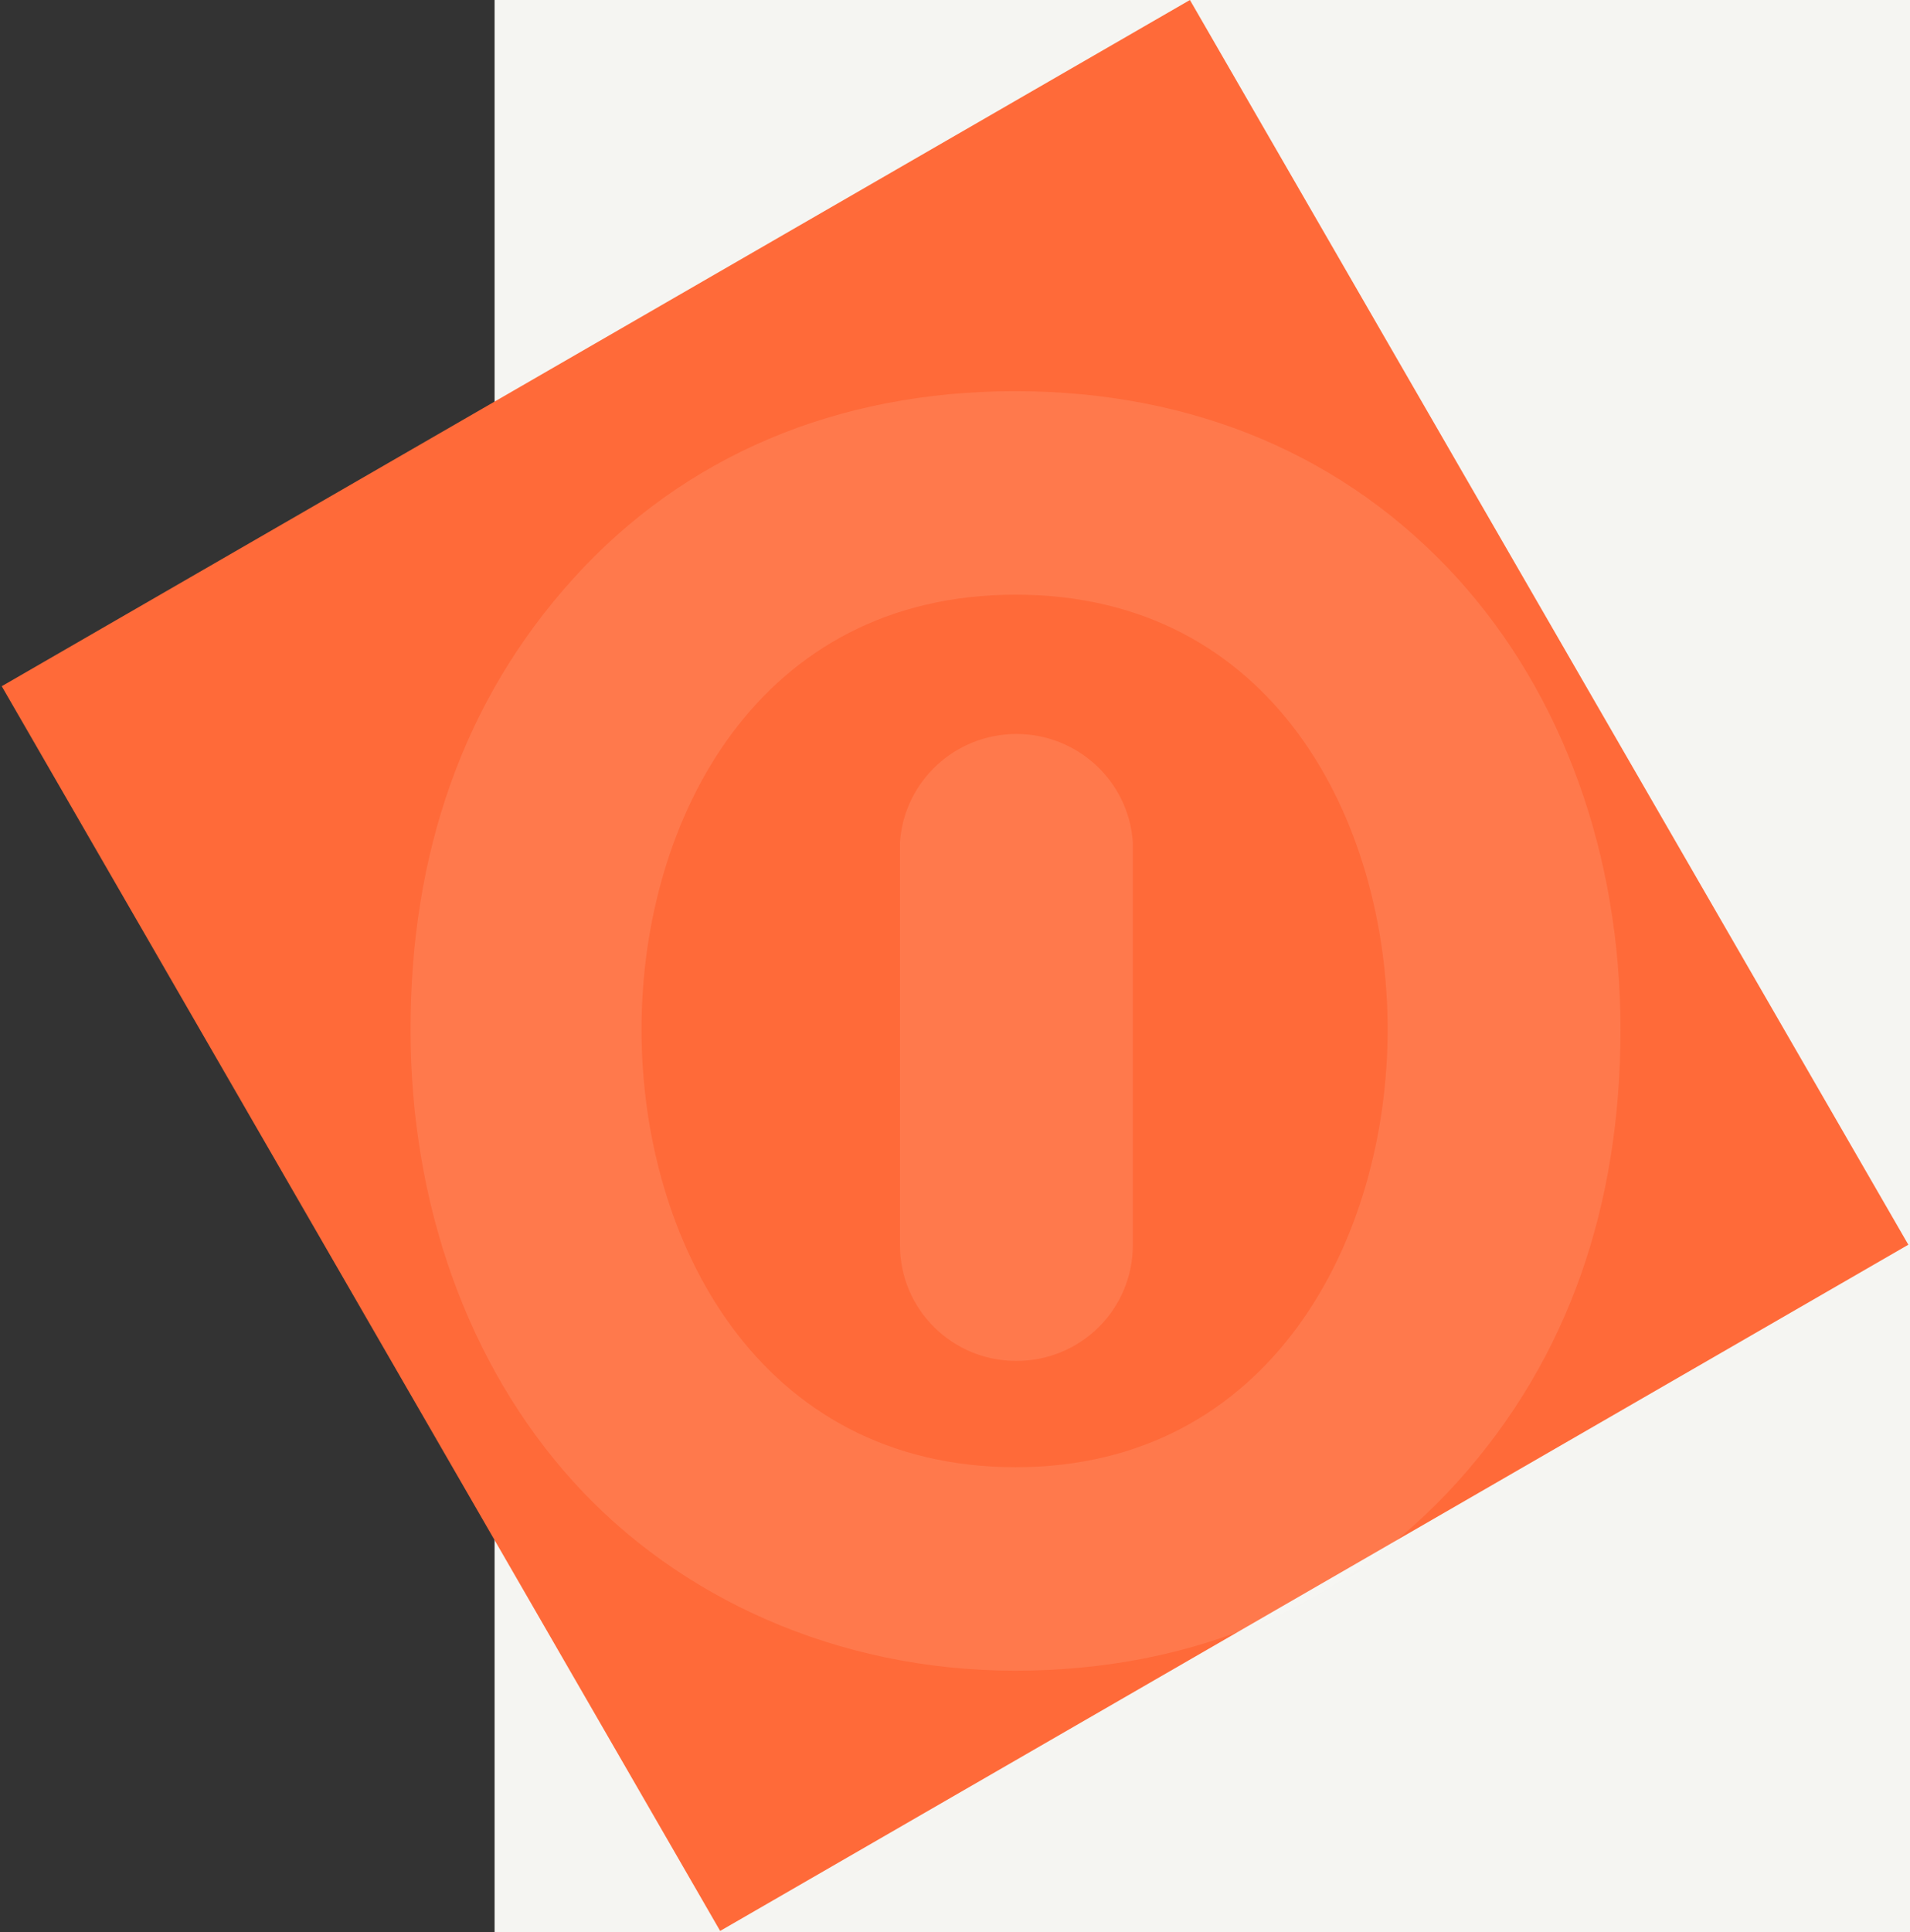
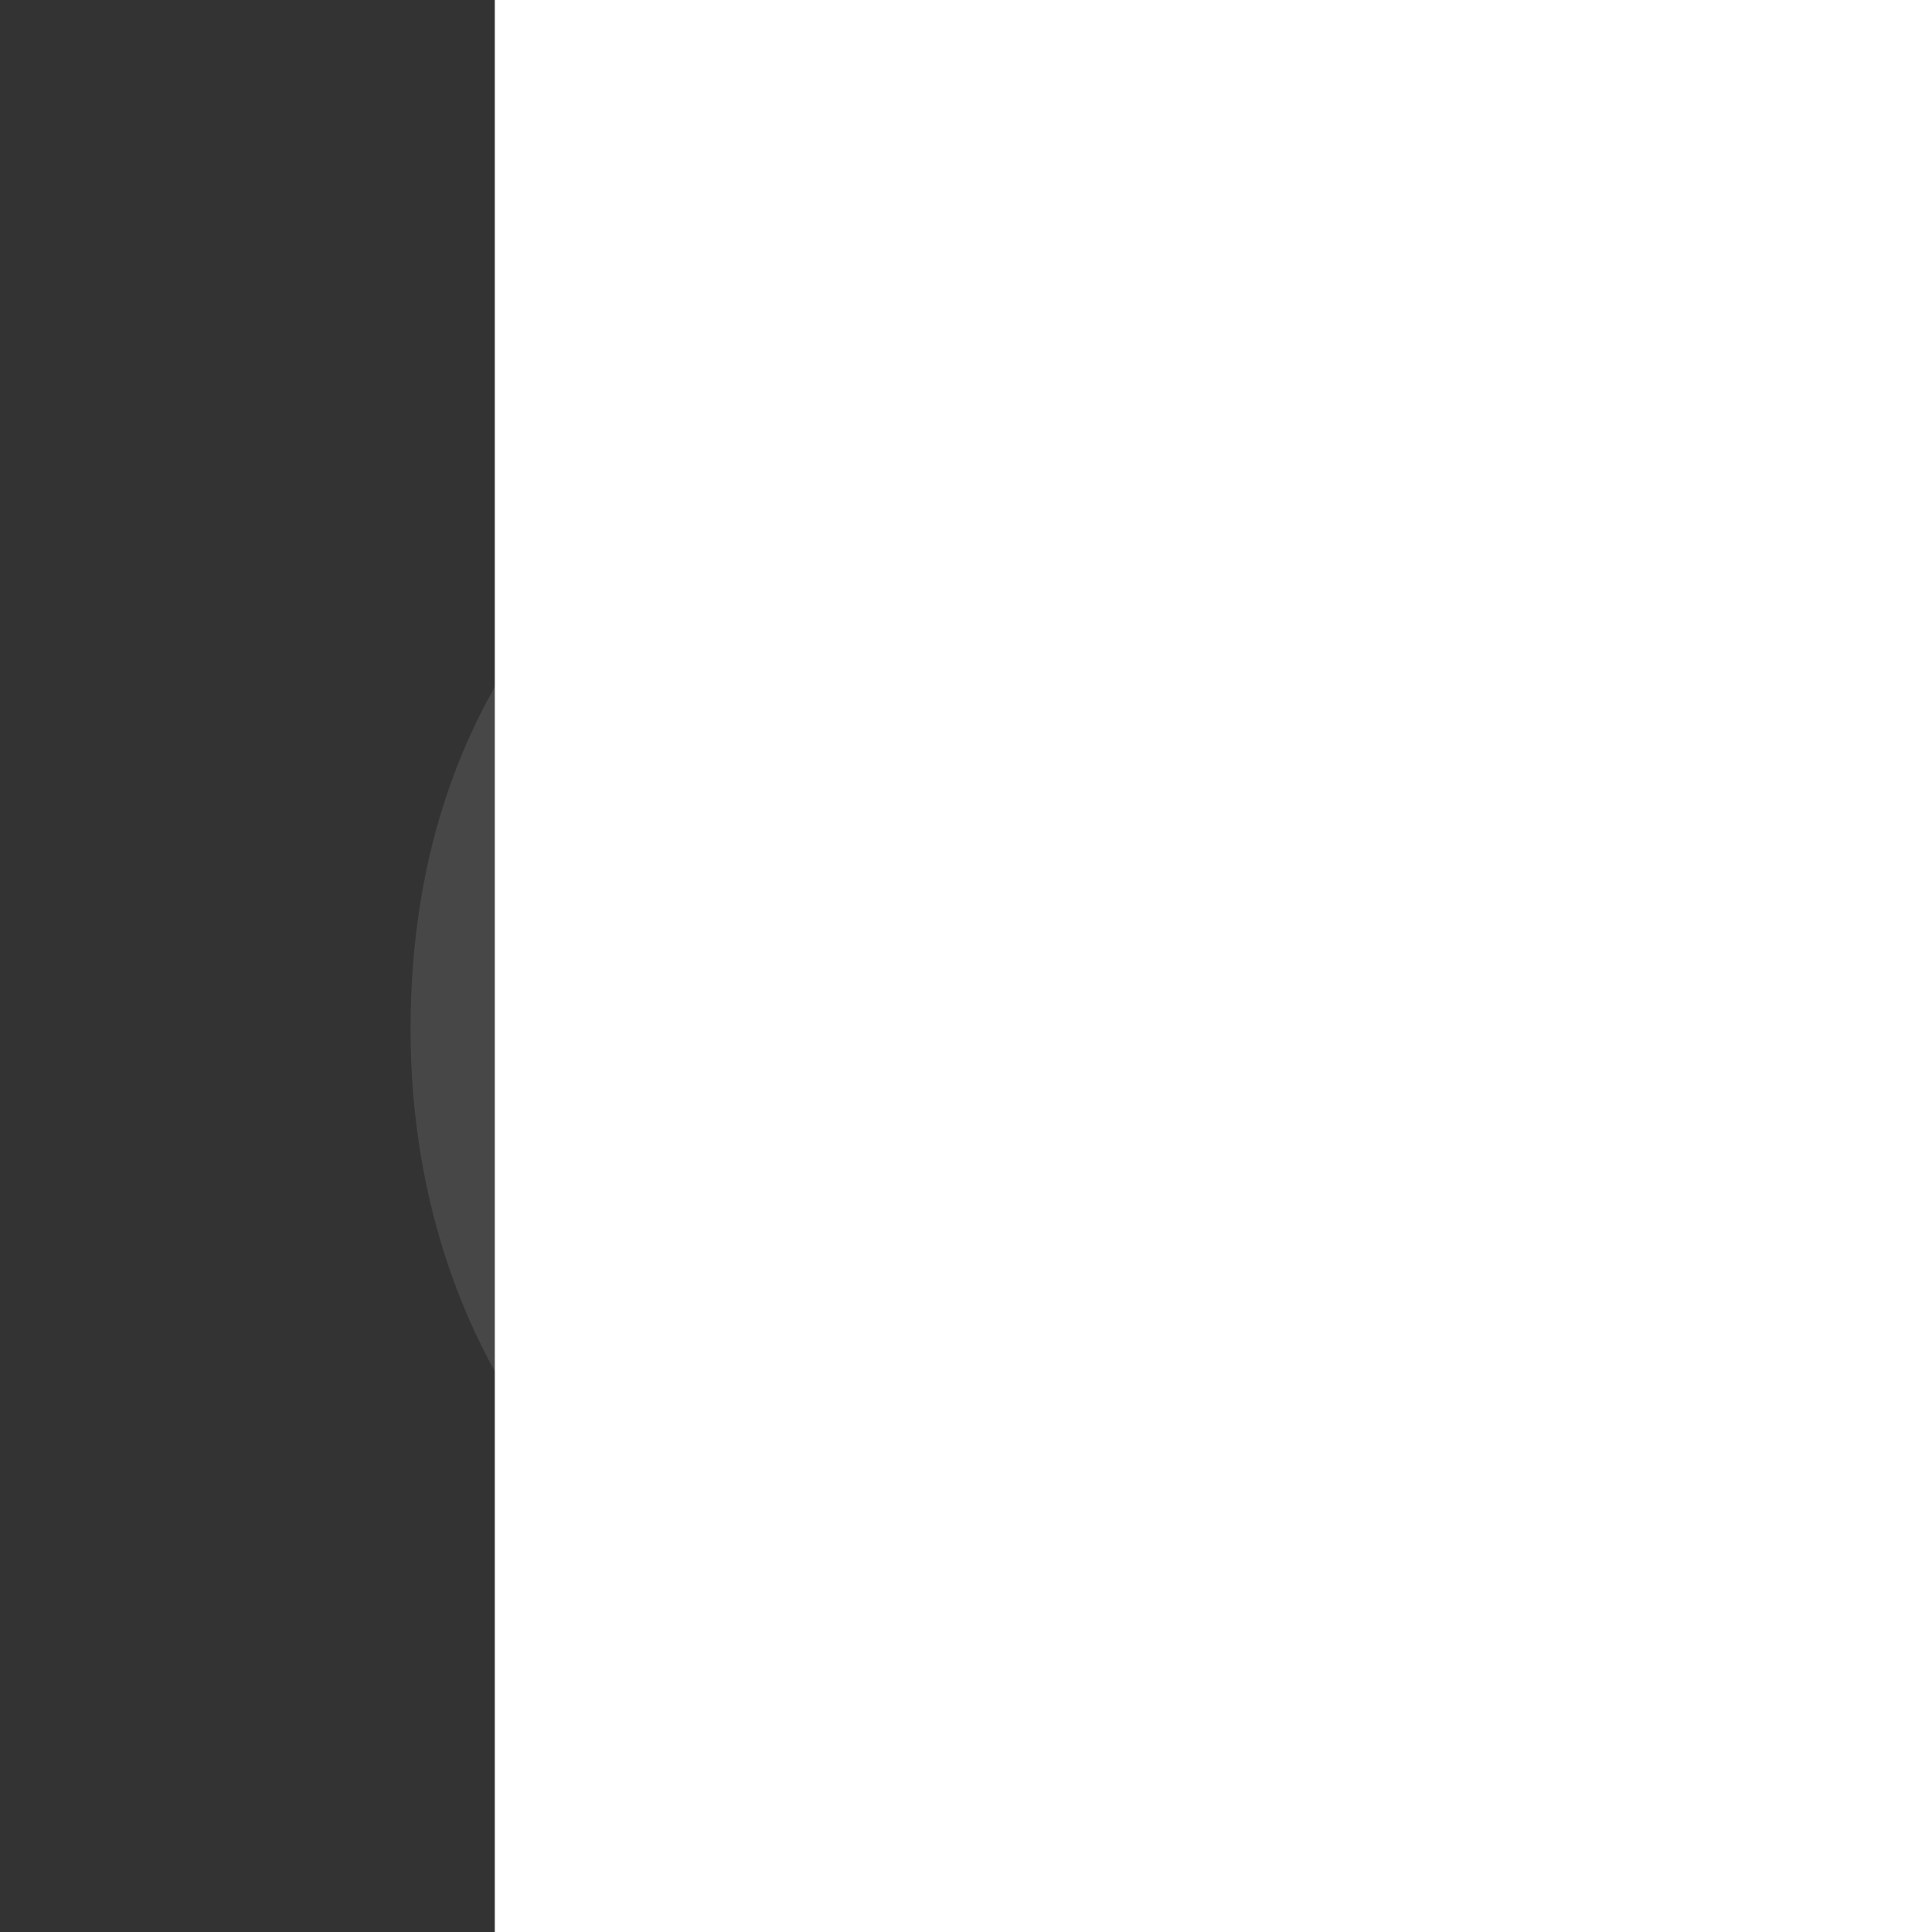
<svg xmlns="http://www.w3.org/2000/svg" width="884px" height="894px" viewBox="0 0 884 894" version="1.1">
  <rect x="0" y="0" width="884" height="894" fill="#333333" stroke="none" />
  <title>Group 3</title>
  <g id="Home" stroke="none" stroke-width="1" fill="none" fill-rule="evenodd">
    <g id="home_def" transform="translate(229, -1355)">
      <rect id="Rectangle" fill="#FFFFFF" x="0" y="0" width="1440" height="8536" />
      <g id="02-copy" transform="translate(-229, 1275)">
-         <rect id="Rectangle" fill="#F5F5F2" x="229" y="0" width="1440" height="1054" />
        <g id="Group-3" transform="translate(0, 80)">
-           <polygon id="Rectangle" fill="#FF6A39" transform="translate(442.017, 446.703) scale(-1, 1) rotate(-330) translate(-442.017, -446.703) " points="124.517 114.203 759.517 114.203 759.517 779.203 124.517 779.203" />
-           <path d="M674.671,267.698 C623.143,211.031 552.522,181 469.869,181 C387.216,181 316.595,211.031 265.329,267.698 C214.064,324.365 190,395.394 190,476.347 C190,557.3 216.679,631.724 265.329,685.519 C313.979,739.313 387.478,773 469.869,773 C552.261,773 623.143,742.708 674.671,685.519 C726.198,628.33 750,557.3 750,476.347 C750,395.394 723.321,321.492 674.671,267.698 Z M470.099,678.857 C351.064,678.857 296.909,573.813 296.909,476.347 C296.909,378.881 351.064,275.143 470.099,275.143 C589.134,275.143 642.242,379.403 642.242,476.347 C642.242,573.29 588.349,678.857 470.099,678.857 Z M470.293,629.665 C440.609,629.665 416.545,605.716 416.545,576.174 L416.545,389.61 C418.521,361.445 442.055,339.602 470.424,339.602 C498.794,339.602 522.328,361.445 524.303,389.61 L524.303,576.174 C524.303,590.406 518.605,604.051 508.468,614.09 C498.332,624.129 484.593,629.734 470.293,629.665 L470.293,629.665 Z" id="Shape" fill="#FFFFFF" fill-rule="nonzero" opacity="0.1" />
+           <path d="M674.671,267.698 C623.143,211.031 552.522,181 469.869,181 C387.216,181 316.595,211.031 265.329,267.698 C214.064,324.365 190,395.394 190,476.347 C190,557.3 216.679,631.724 265.329,685.519 C313.979,739.313 387.478,773 469.869,773 C552.261,773 623.143,742.708 674.671,685.519 C726.198,628.33 750,557.3 750,476.347 C750,395.394 723.321,321.492 674.671,267.698 Z M470.099,678.857 C351.064,678.857 296.909,573.813 296.909,476.347 C296.909,378.881 351.064,275.143 470.099,275.143 C642.242,573.29 588.349,678.857 470.099,678.857 Z M470.293,629.665 C440.609,629.665 416.545,605.716 416.545,576.174 L416.545,389.61 C418.521,361.445 442.055,339.602 470.424,339.602 C498.794,339.602 522.328,361.445 524.303,389.61 L524.303,576.174 C524.303,590.406 518.605,604.051 508.468,614.09 C498.332,624.129 484.593,629.734 470.293,629.665 L470.293,629.665 Z" id="Shape" fill="#FFFFFF" fill-rule="nonzero" opacity="0.1" />
        </g>
      </g>
    </g>
  </g>
</svg>